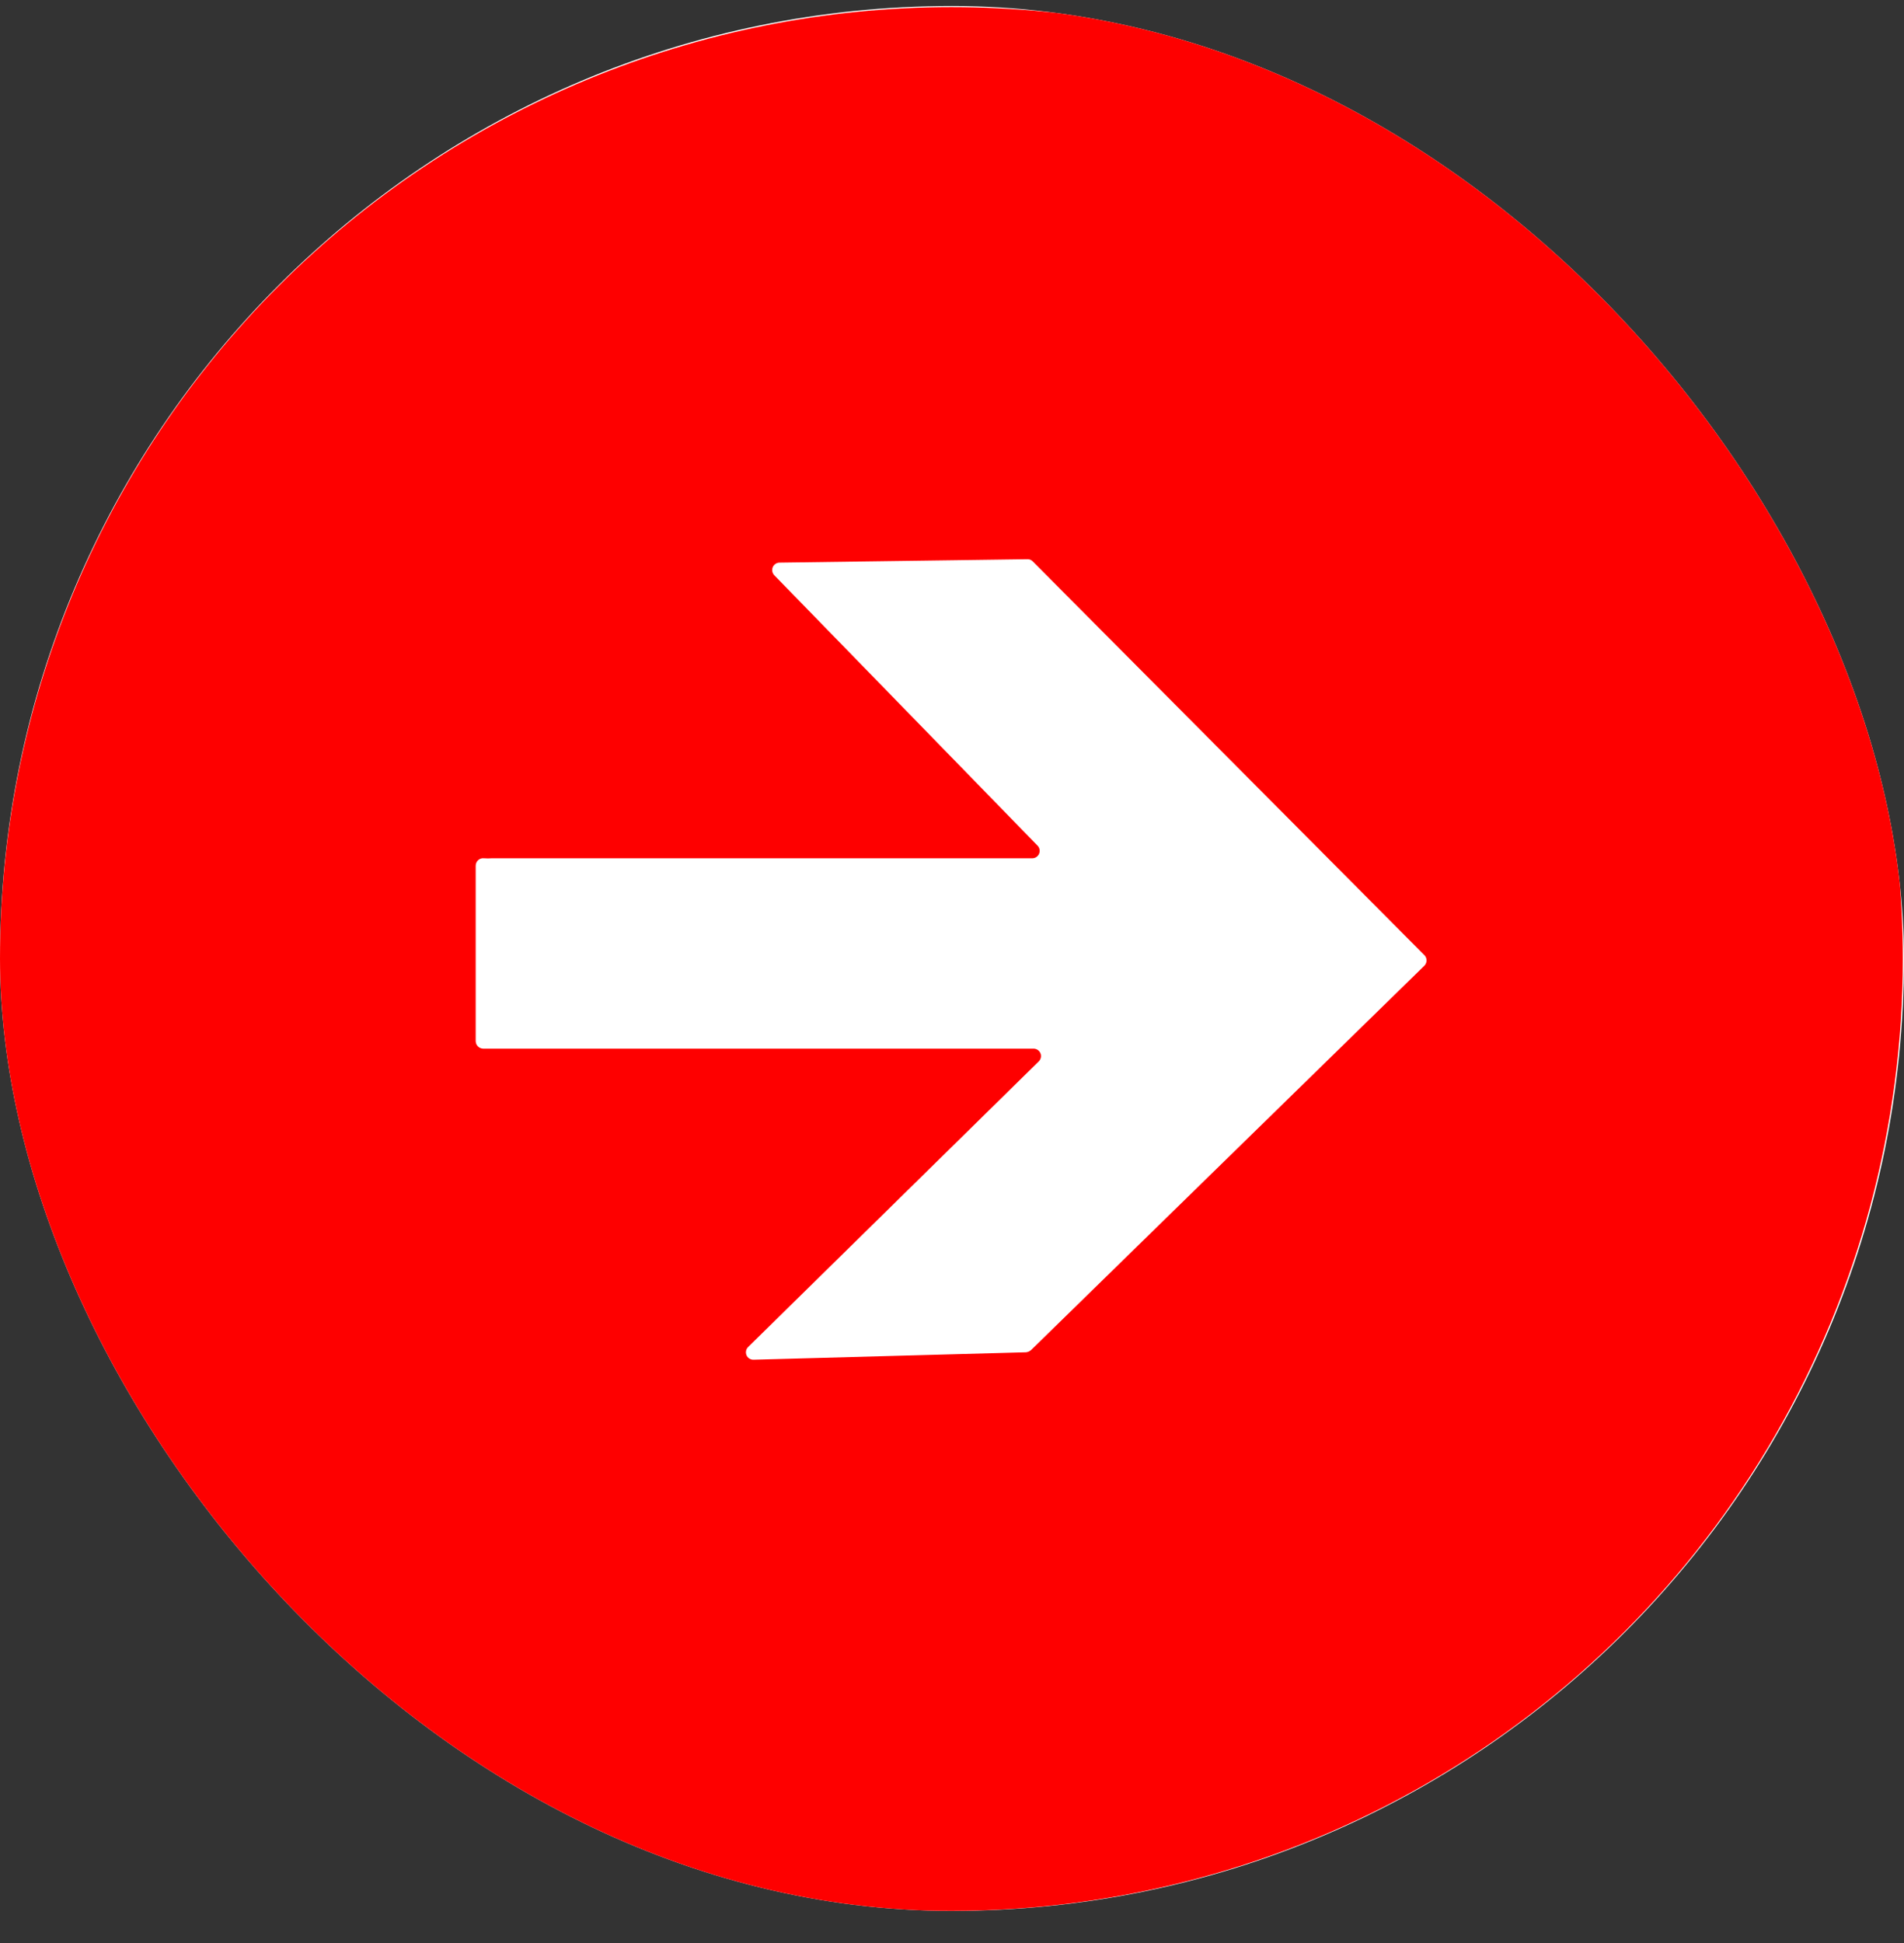
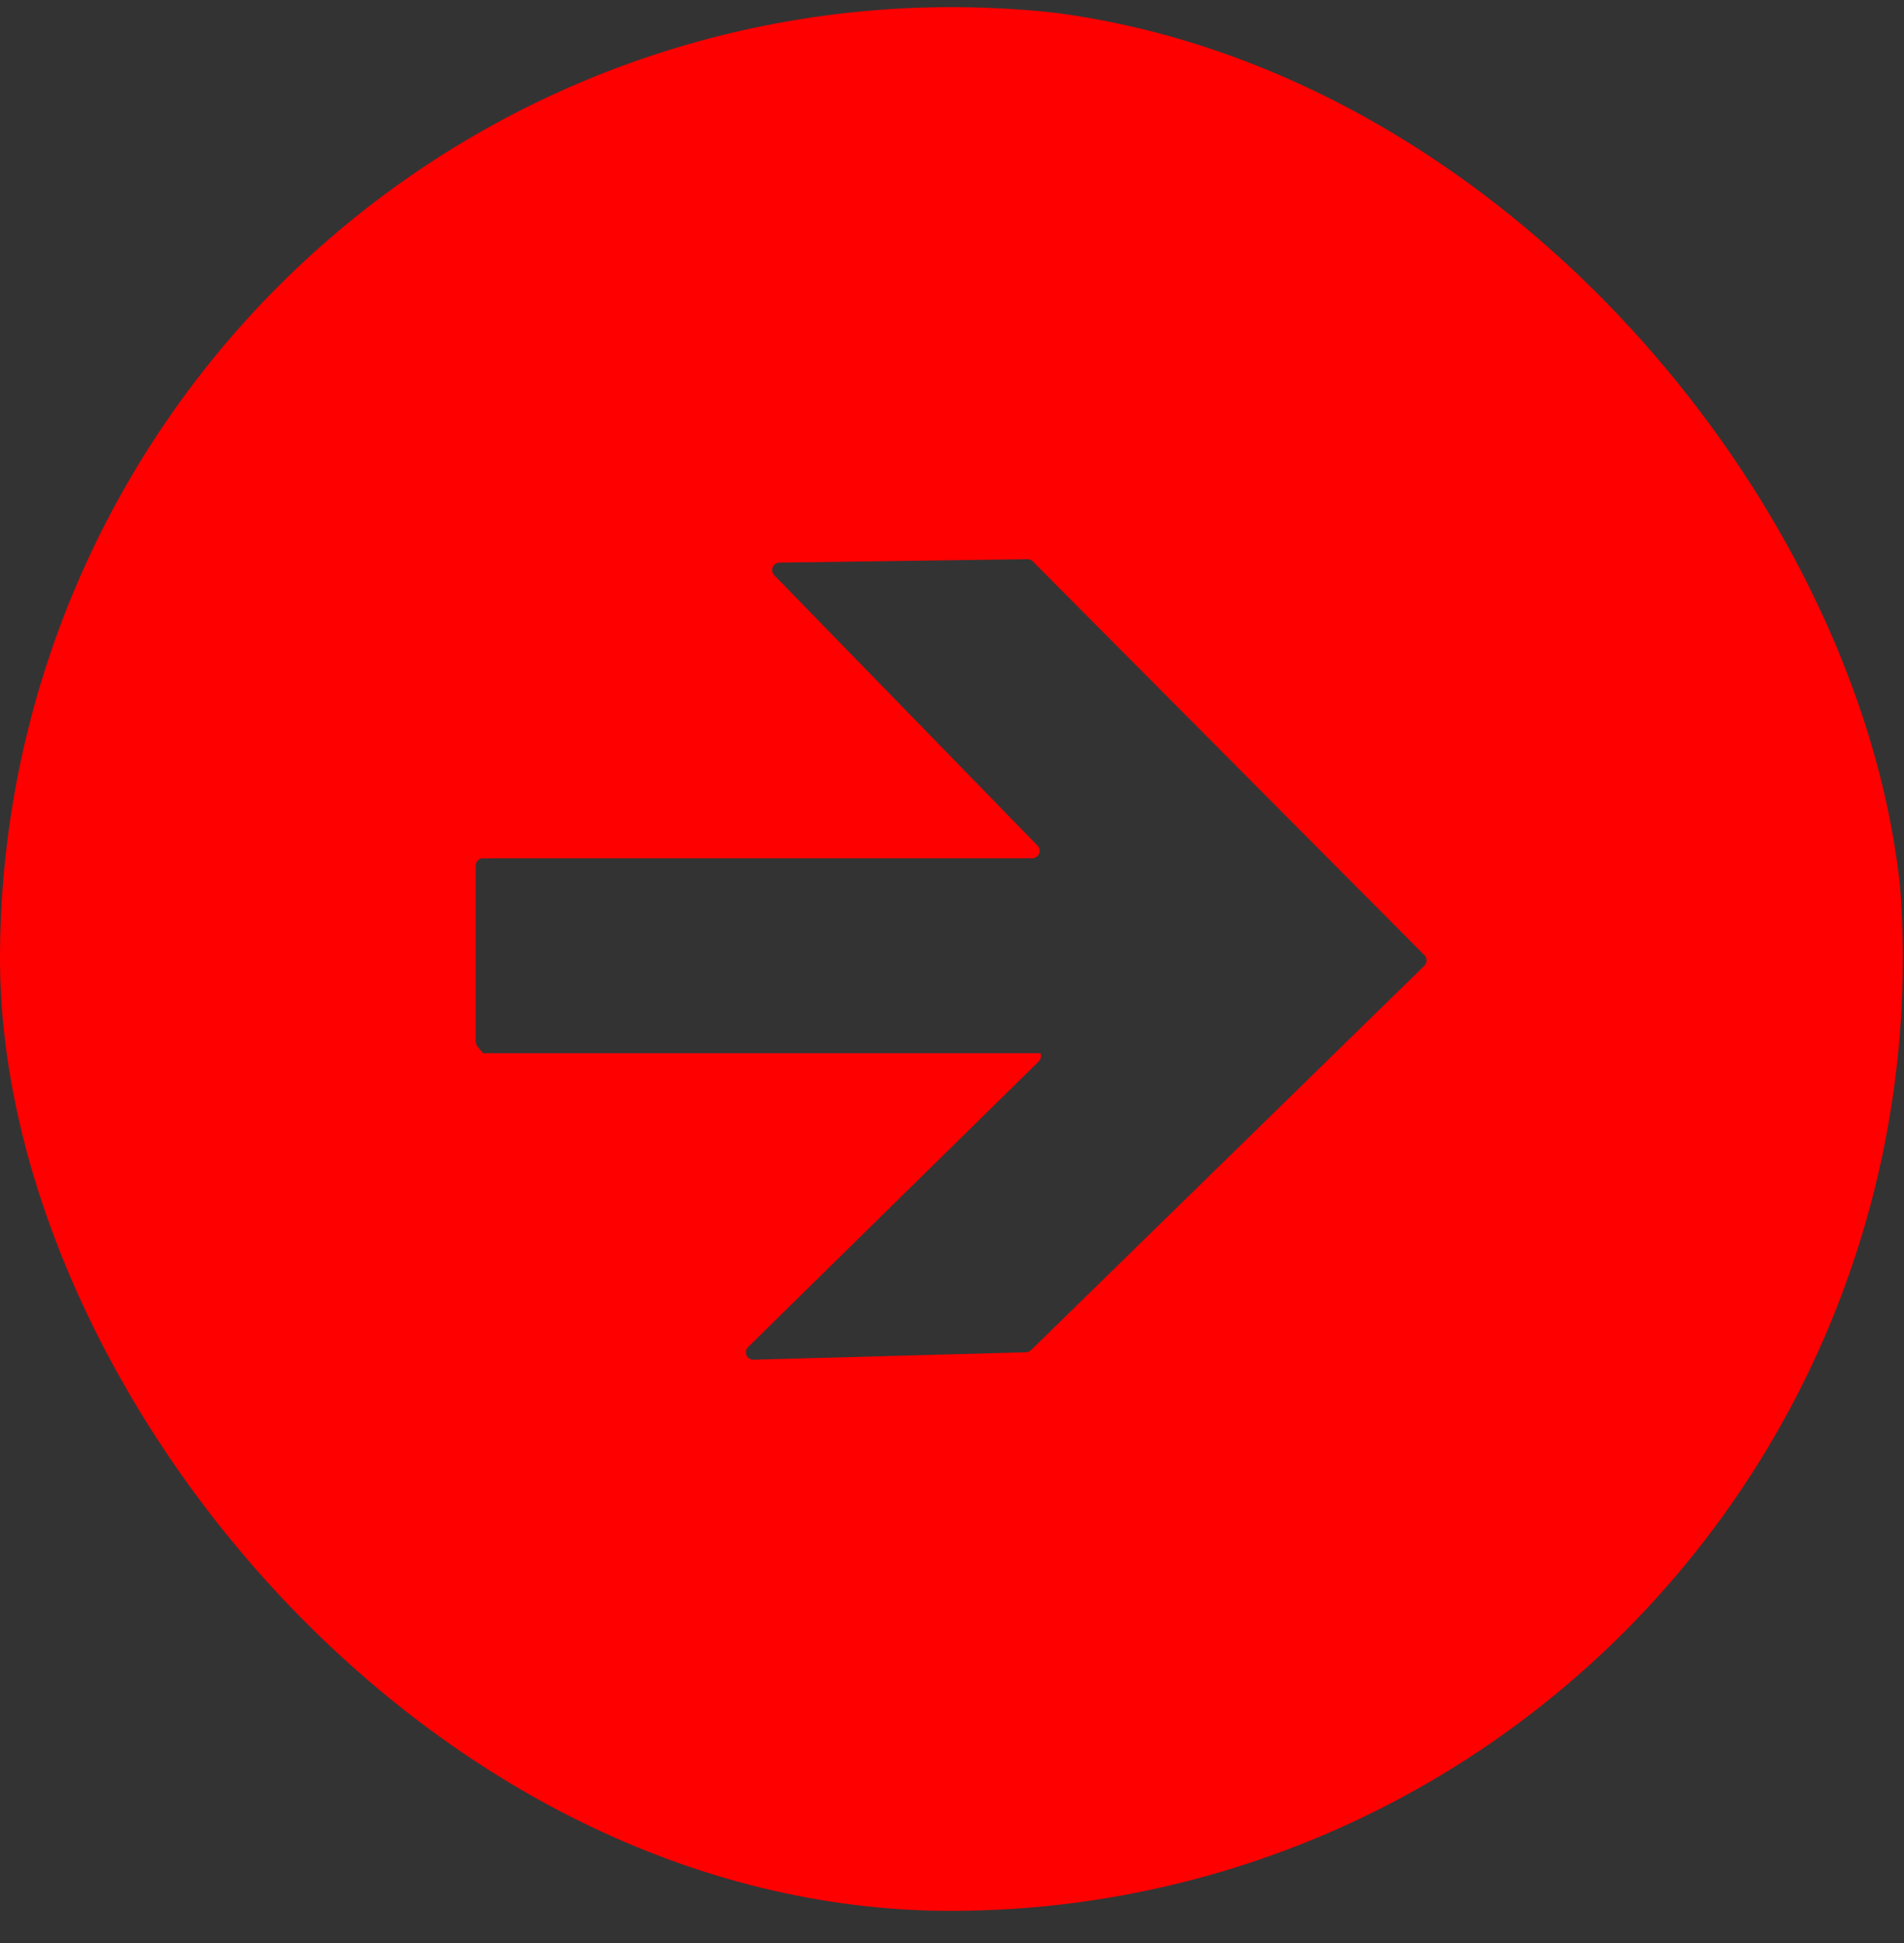
<svg xmlns="http://www.w3.org/2000/svg" width="50" height="51" viewBox="0 0 50 51" fill="none">
  <rect x="0" y="0" width="50" height="51" fill="#333333" stroke="none" />
  <g clip-path="url(#clip0_2008_328)">
-     <rect y="0.158" width="50" height="50" rx="25" fill="white" />
-     <path d="M24.984 0.187C18.358 0.187 12.003 2.819 7.318 7.505C2.632 12.19 0 18.545 0 25.172C0 31.798 2.632 38.153 7.318 42.838C12.003 47.524 18.358 50.156 24.984 50.156C29.37 50.156 33.678 49.002 37.477 46.809C41.275 44.616 44.428 41.462 46.622 37.664C48.815 33.865 49.969 29.557 49.969 25.171C49.969 18.545 47.337 12.19 42.651 7.505C37.966 2.819 31.611 0.187 24.985 0.187L24.984 0.187ZM37.412 25.341L27.078 35.435C27.041 35.469 26.993 35.49 26.943 35.495L19.788 35.69C19.707 35.692 19.634 35.644 19.603 35.57C19.573 35.496 19.59 35.411 19.648 35.355L27.278 27.86C27.335 27.804 27.353 27.719 27.322 27.645C27.291 27.571 27.218 27.523 27.138 27.525H12.687C12.579 27.522 12.492 27.434 12.492 27.325V22.723C12.492 22.667 12.516 22.613 12.558 22.576C12.6 22.538 12.656 22.521 12.712 22.528C12.78 22.533 12.849 22.533 12.917 22.528H27.108C27.187 22.528 27.259 22.48 27.288 22.406C27.318 22.333 27.3 22.248 27.243 22.193L20.332 15.098C20.279 15.042 20.263 14.96 20.292 14.889C20.321 14.818 20.39 14.77 20.467 14.768L26.983 14.678C27.036 14.677 27.087 14.698 27.123 14.738L37.416 25.082C37.479 25.158 37.477 25.268 37.411 25.341L37.412 25.341Z" fill="#FE0000" />
+     <path d="M24.984 0.187C18.358 0.187 12.003 2.819 7.318 7.505C2.632 12.19 0 18.545 0 25.172C0 31.798 2.632 38.153 7.318 42.838C12.003 47.524 18.358 50.156 24.984 50.156C29.37 50.156 33.678 49.002 37.477 46.809C41.275 44.616 44.428 41.462 46.622 37.664C48.815 33.865 49.969 29.557 49.969 25.171C49.969 18.545 47.337 12.19 42.651 7.505C37.966 2.819 31.611 0.187 24.985 0.187L24.984 0.187ZM37.412 25.341L27.078 35.435C27.041 35.469 26.993 35.49 26.943 35.495L19.788 35.69C19.707 35.692 19.634 35.644 19.603 35.57C19.573 35.496 19.59 35.411 19.648 35.355L27.278 27.86C27.335 27.804 27.353 27.719 27.322 27.645H12.687C12.579 27.522 12.492 27.434 12.492 27.325V22.723C12.492 22.667 12.516 22.613 12.558 22.576C12.6 22.538 12.656 22.521 12.712 22.528C12.78 22.533 12.849 22.533 12.917 22.528H27.108C27.187 22.528 27.259 22.48 27.288 22.406C27.318 22.333 27.3 22.248 27.243 22.193L20.332 15.098C20.279 15.042 20.263 14.96 20.292 14.889C20.321 14.818 20.39 14.77 20.467 14.768L26.983 14.678C27.036 14.677 27.087 14.698 27.123 14.738L37.416 25.082C37.479 25.158 37.477 25.268 37.411 25.341L37.412 25.341Z" fill="#FE0000" />
  </g>
  <defs>
    <clipPath id="clip0_2008_328">
      <rect y="0.158" width="50" height="50" rx="25" fill="white" />
    </clipPath>
  </defs>
</svg>